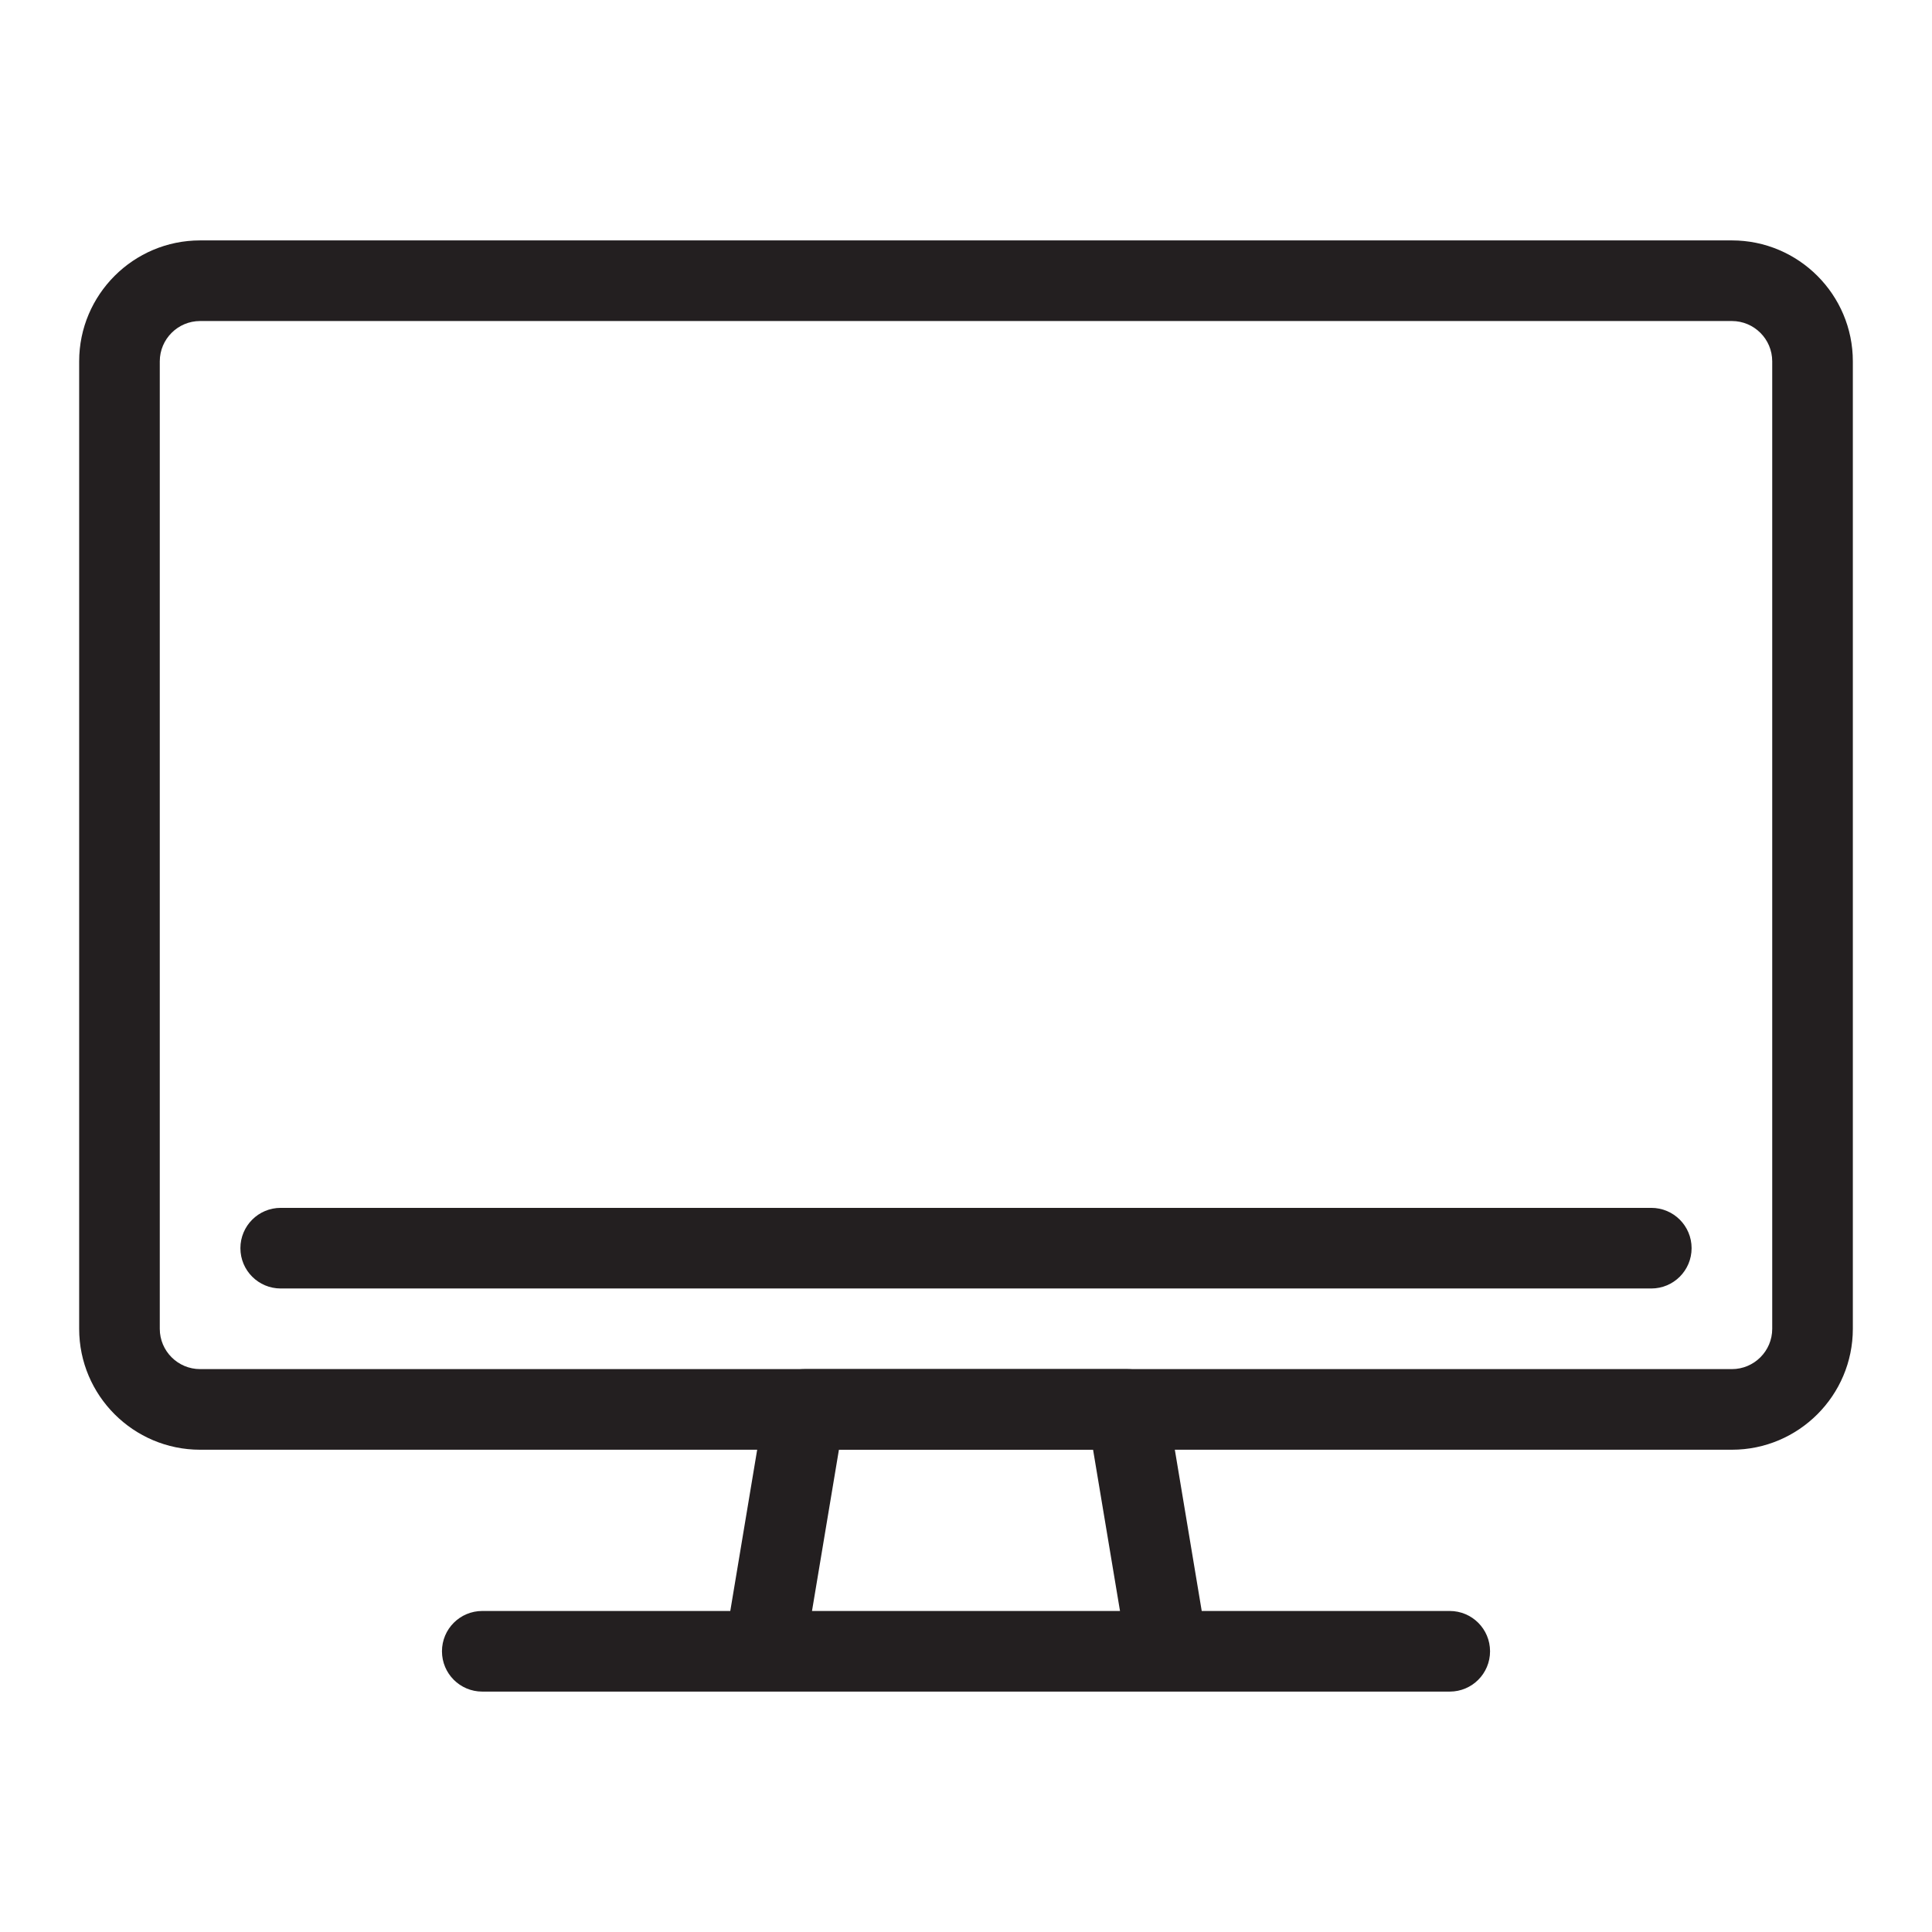
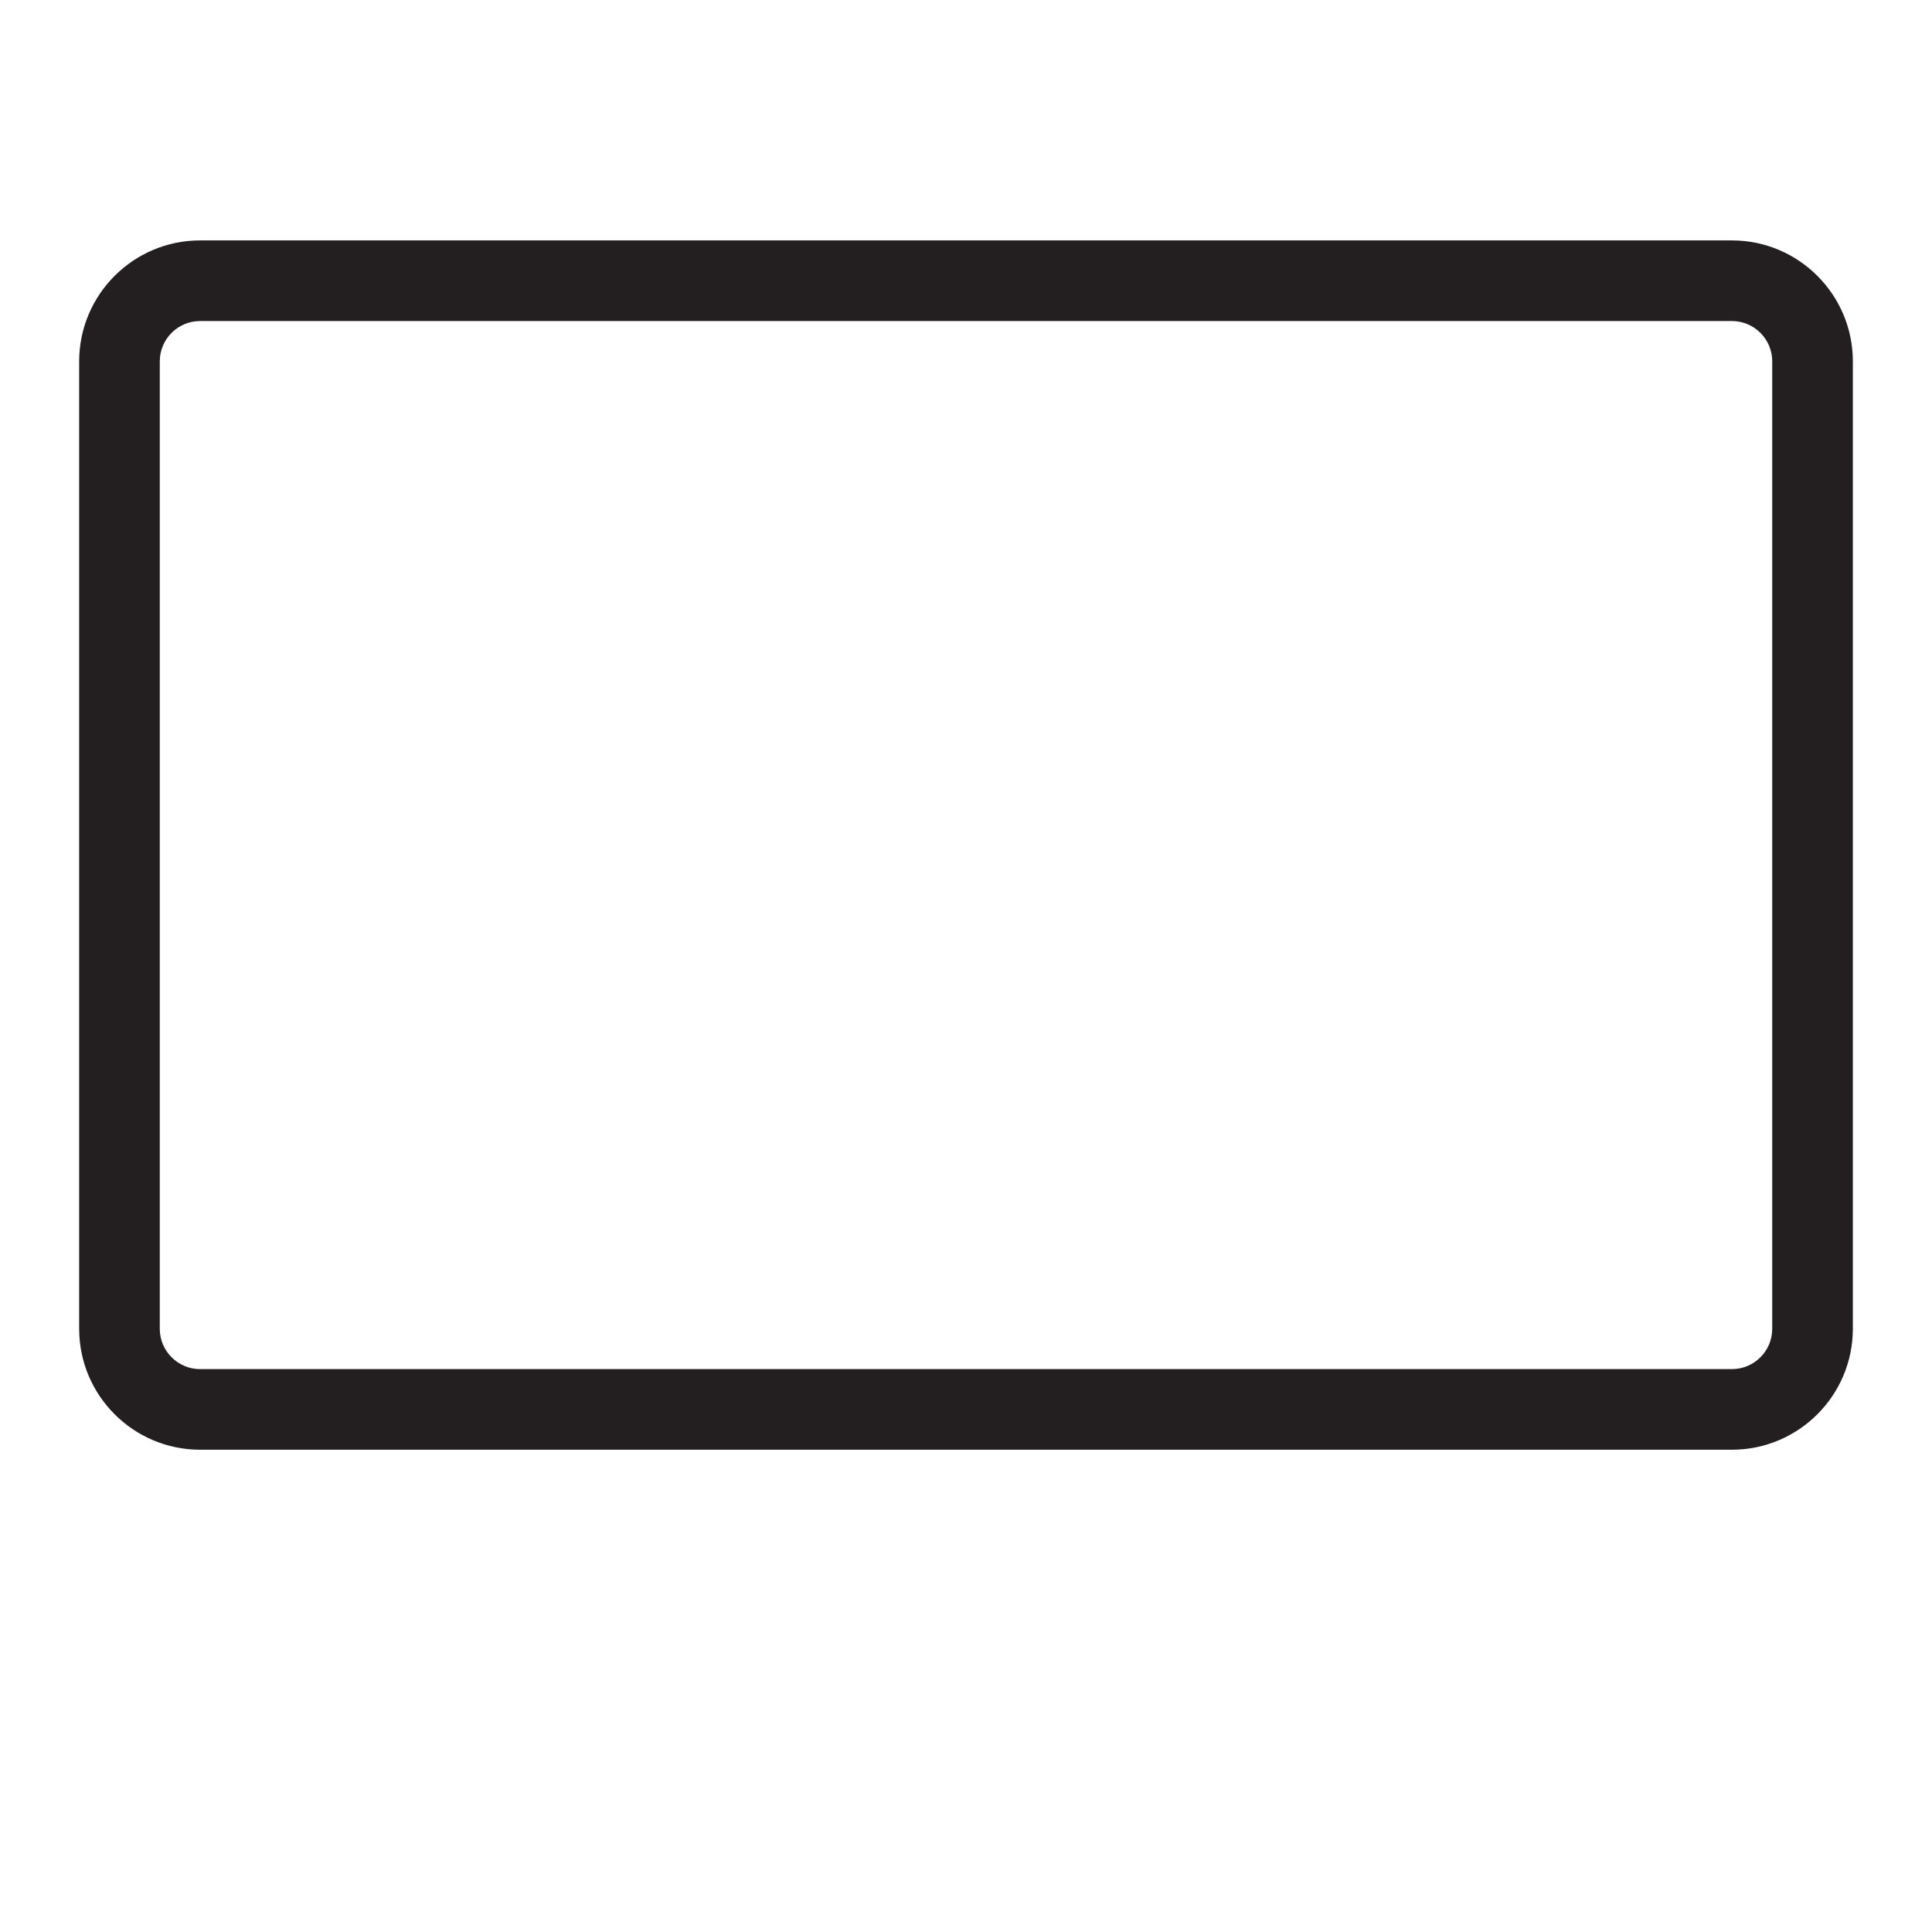
<svg xmlns="http://www.w3.org/2000/svg" version="1.1" id="Layer_1" x="0px" y="0px" width="512px" height="512px" viewBox="0 0 512 512" enable-background="new 0 0 512 512" xml:space="preserve">
  <g>
    <path fill="#231F20" d="M458.973,384.193H53.027c-17.672,0-32.048-14.376-32.048-32.048V95.758   c0-17.673,14.376-32.048,32.048-32.048h405.946c17.673,0,32.049,14.375,32.049,32.048v256.387   C491.021,369.817,476.646,384.193,458.973,384.193z M53.027,85.075c-5.884,0-10.683,4.789-10.683,10.683v256.387   c0,5.894,4.799,10.683,10.683,10.683h405.946c5.884,0,10.684-4.789,10.684-10.683V95.758c0-5.895-4.8-10.683-10.684-10.683H53.027z   " />
-     <path fill="#231F20" d="M384.193,426.925H318.47l-9.202-55.167c-0.855-5.153-5.32-8.93-10.536-8.93h-85.462   c-5.216,0-9.682,3.776-10.537,8.93l-9.201,55.167h-65.724c-5.905,0-10.683,4.778-10.683,10.683s4.778,10.683,10.683,10.683h256.387   c5.905,0,10.683-4.778,10.683-10.683S390.099,426.925,384.193,426.925z M222.324,384.193h67.352l7.136,42.731h-81.623   L222.324,384.193z" />
-     <path fill="#231F20" d="M437.607,341.462H74.393c-5.905,0-10.683-4.777-10.683-10.683c0-5.904,4.778-10.683,10.683-10.683h363.215   c5.904,0,10.683,4.778,10.683,10.683C448.29,336.685,443.512,341.462,437.607,341.462z" />
  </g>
</svg>